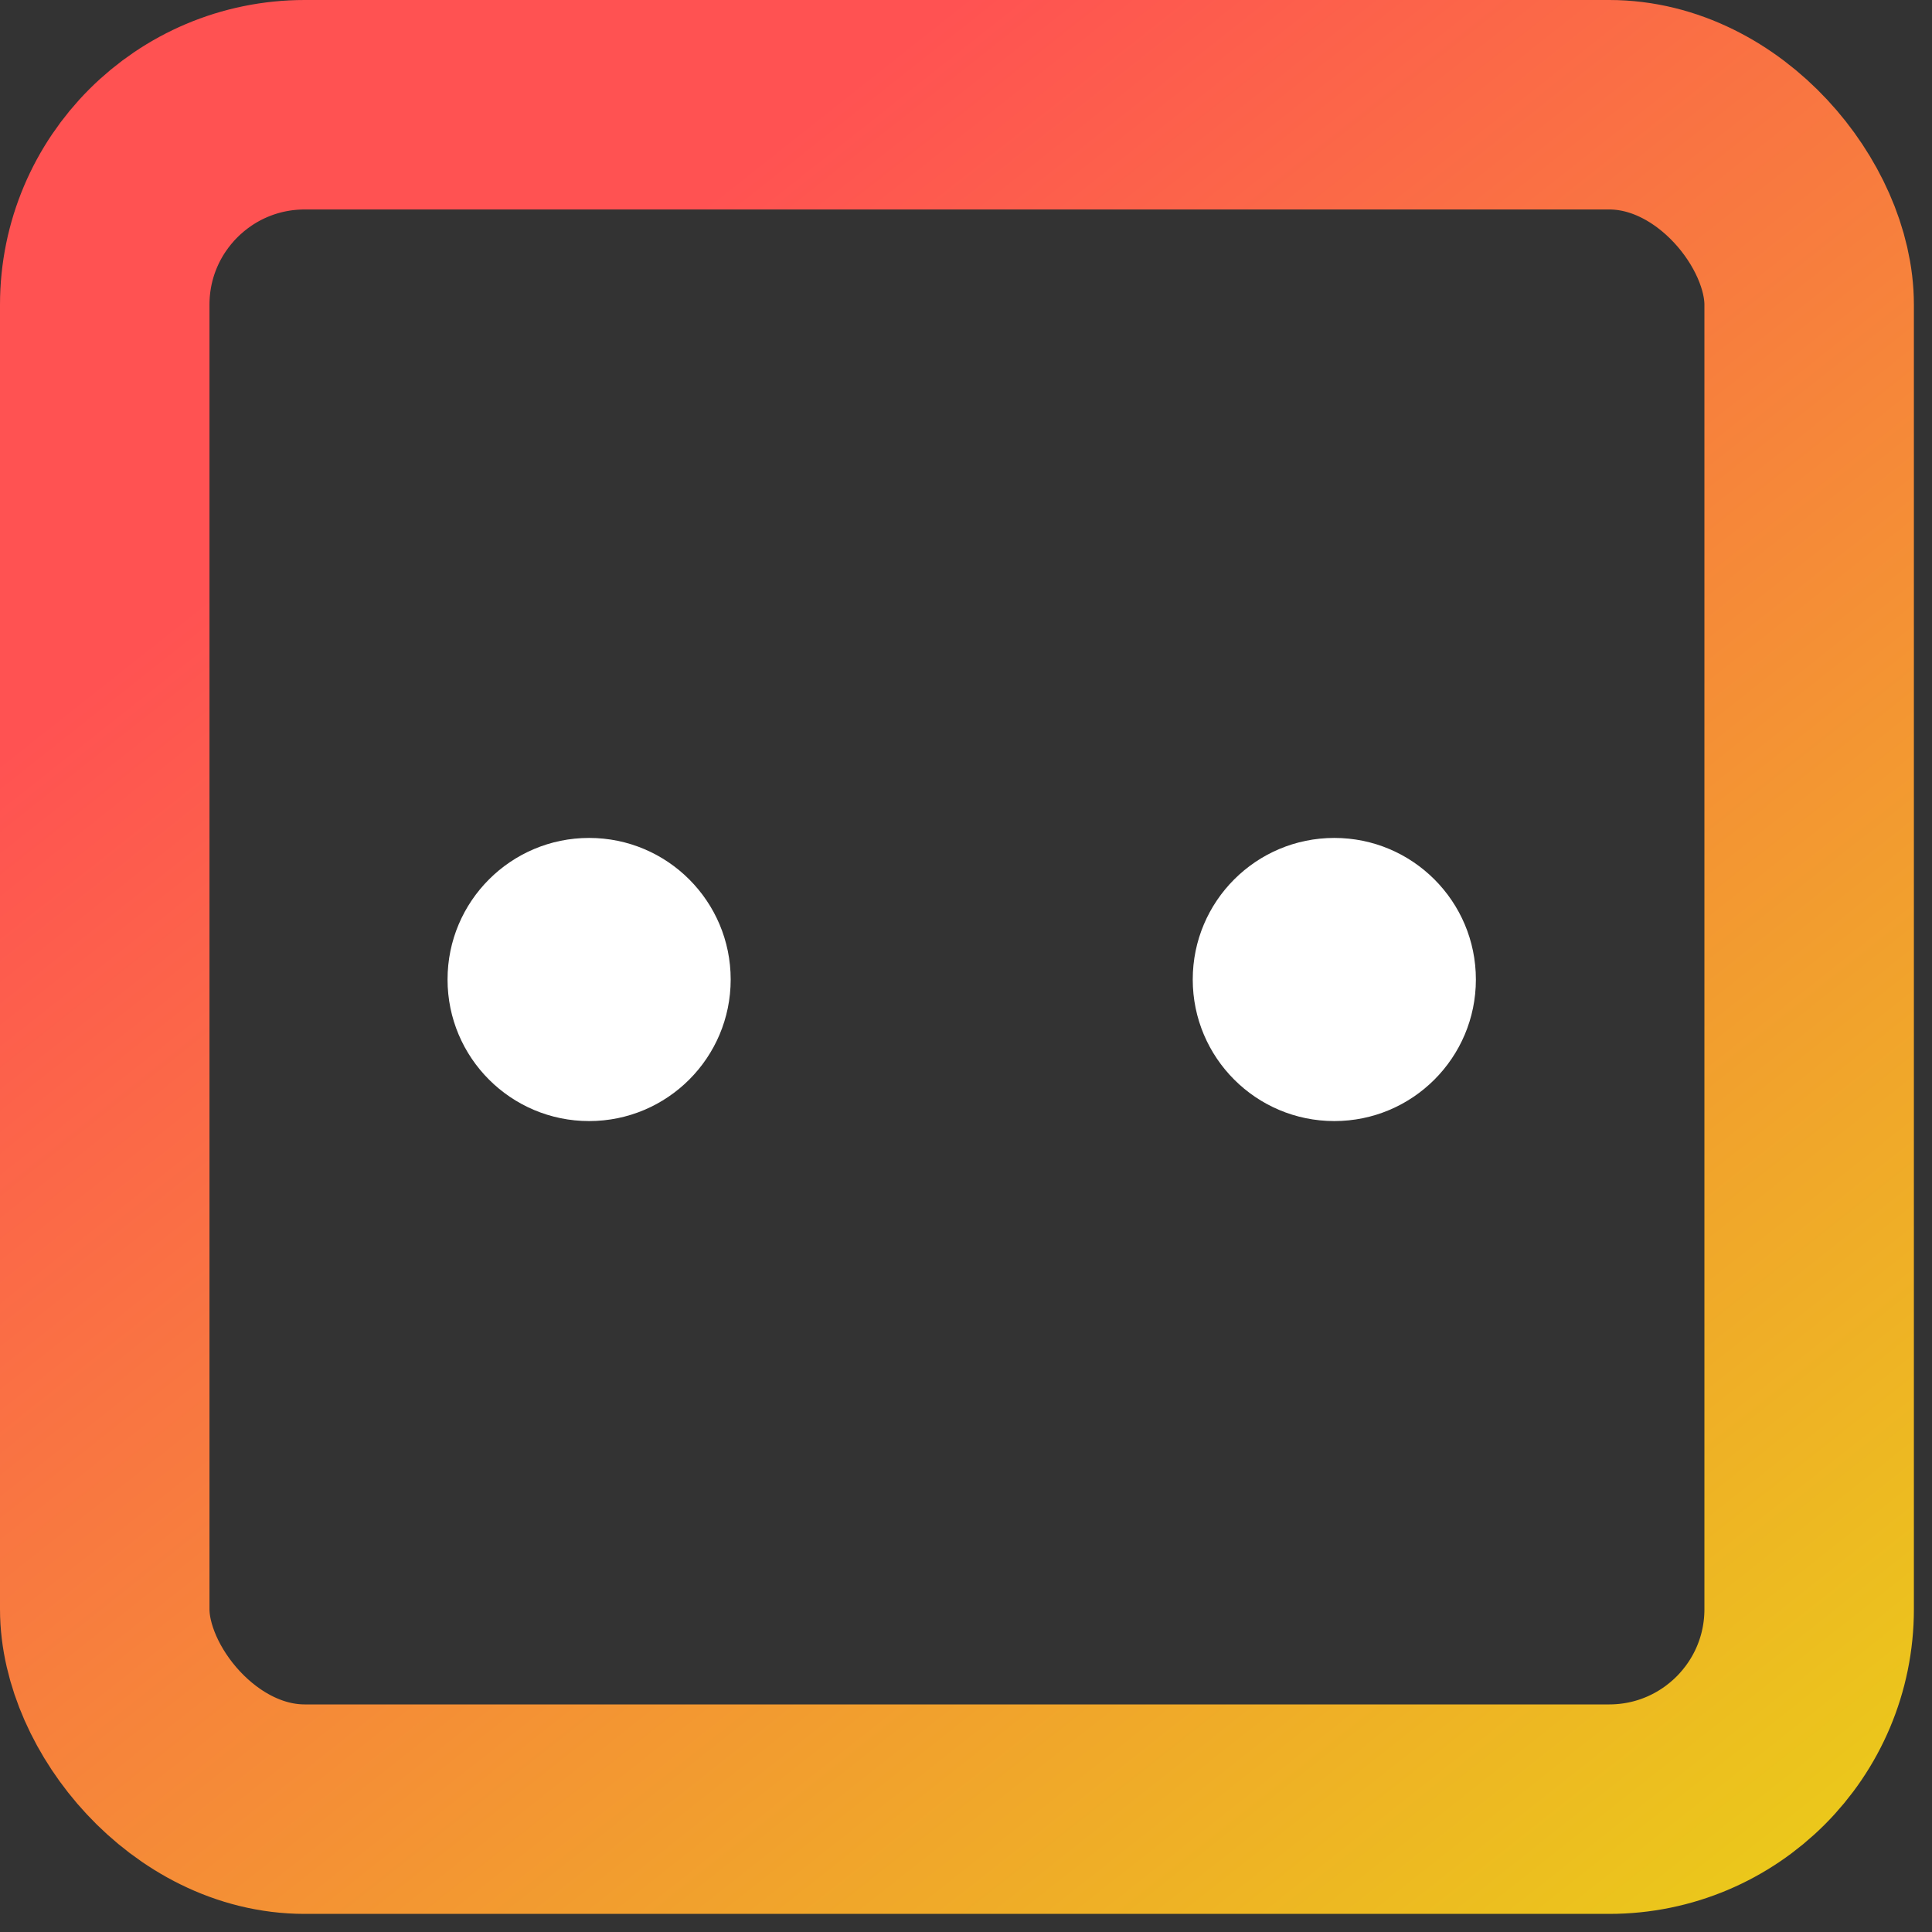
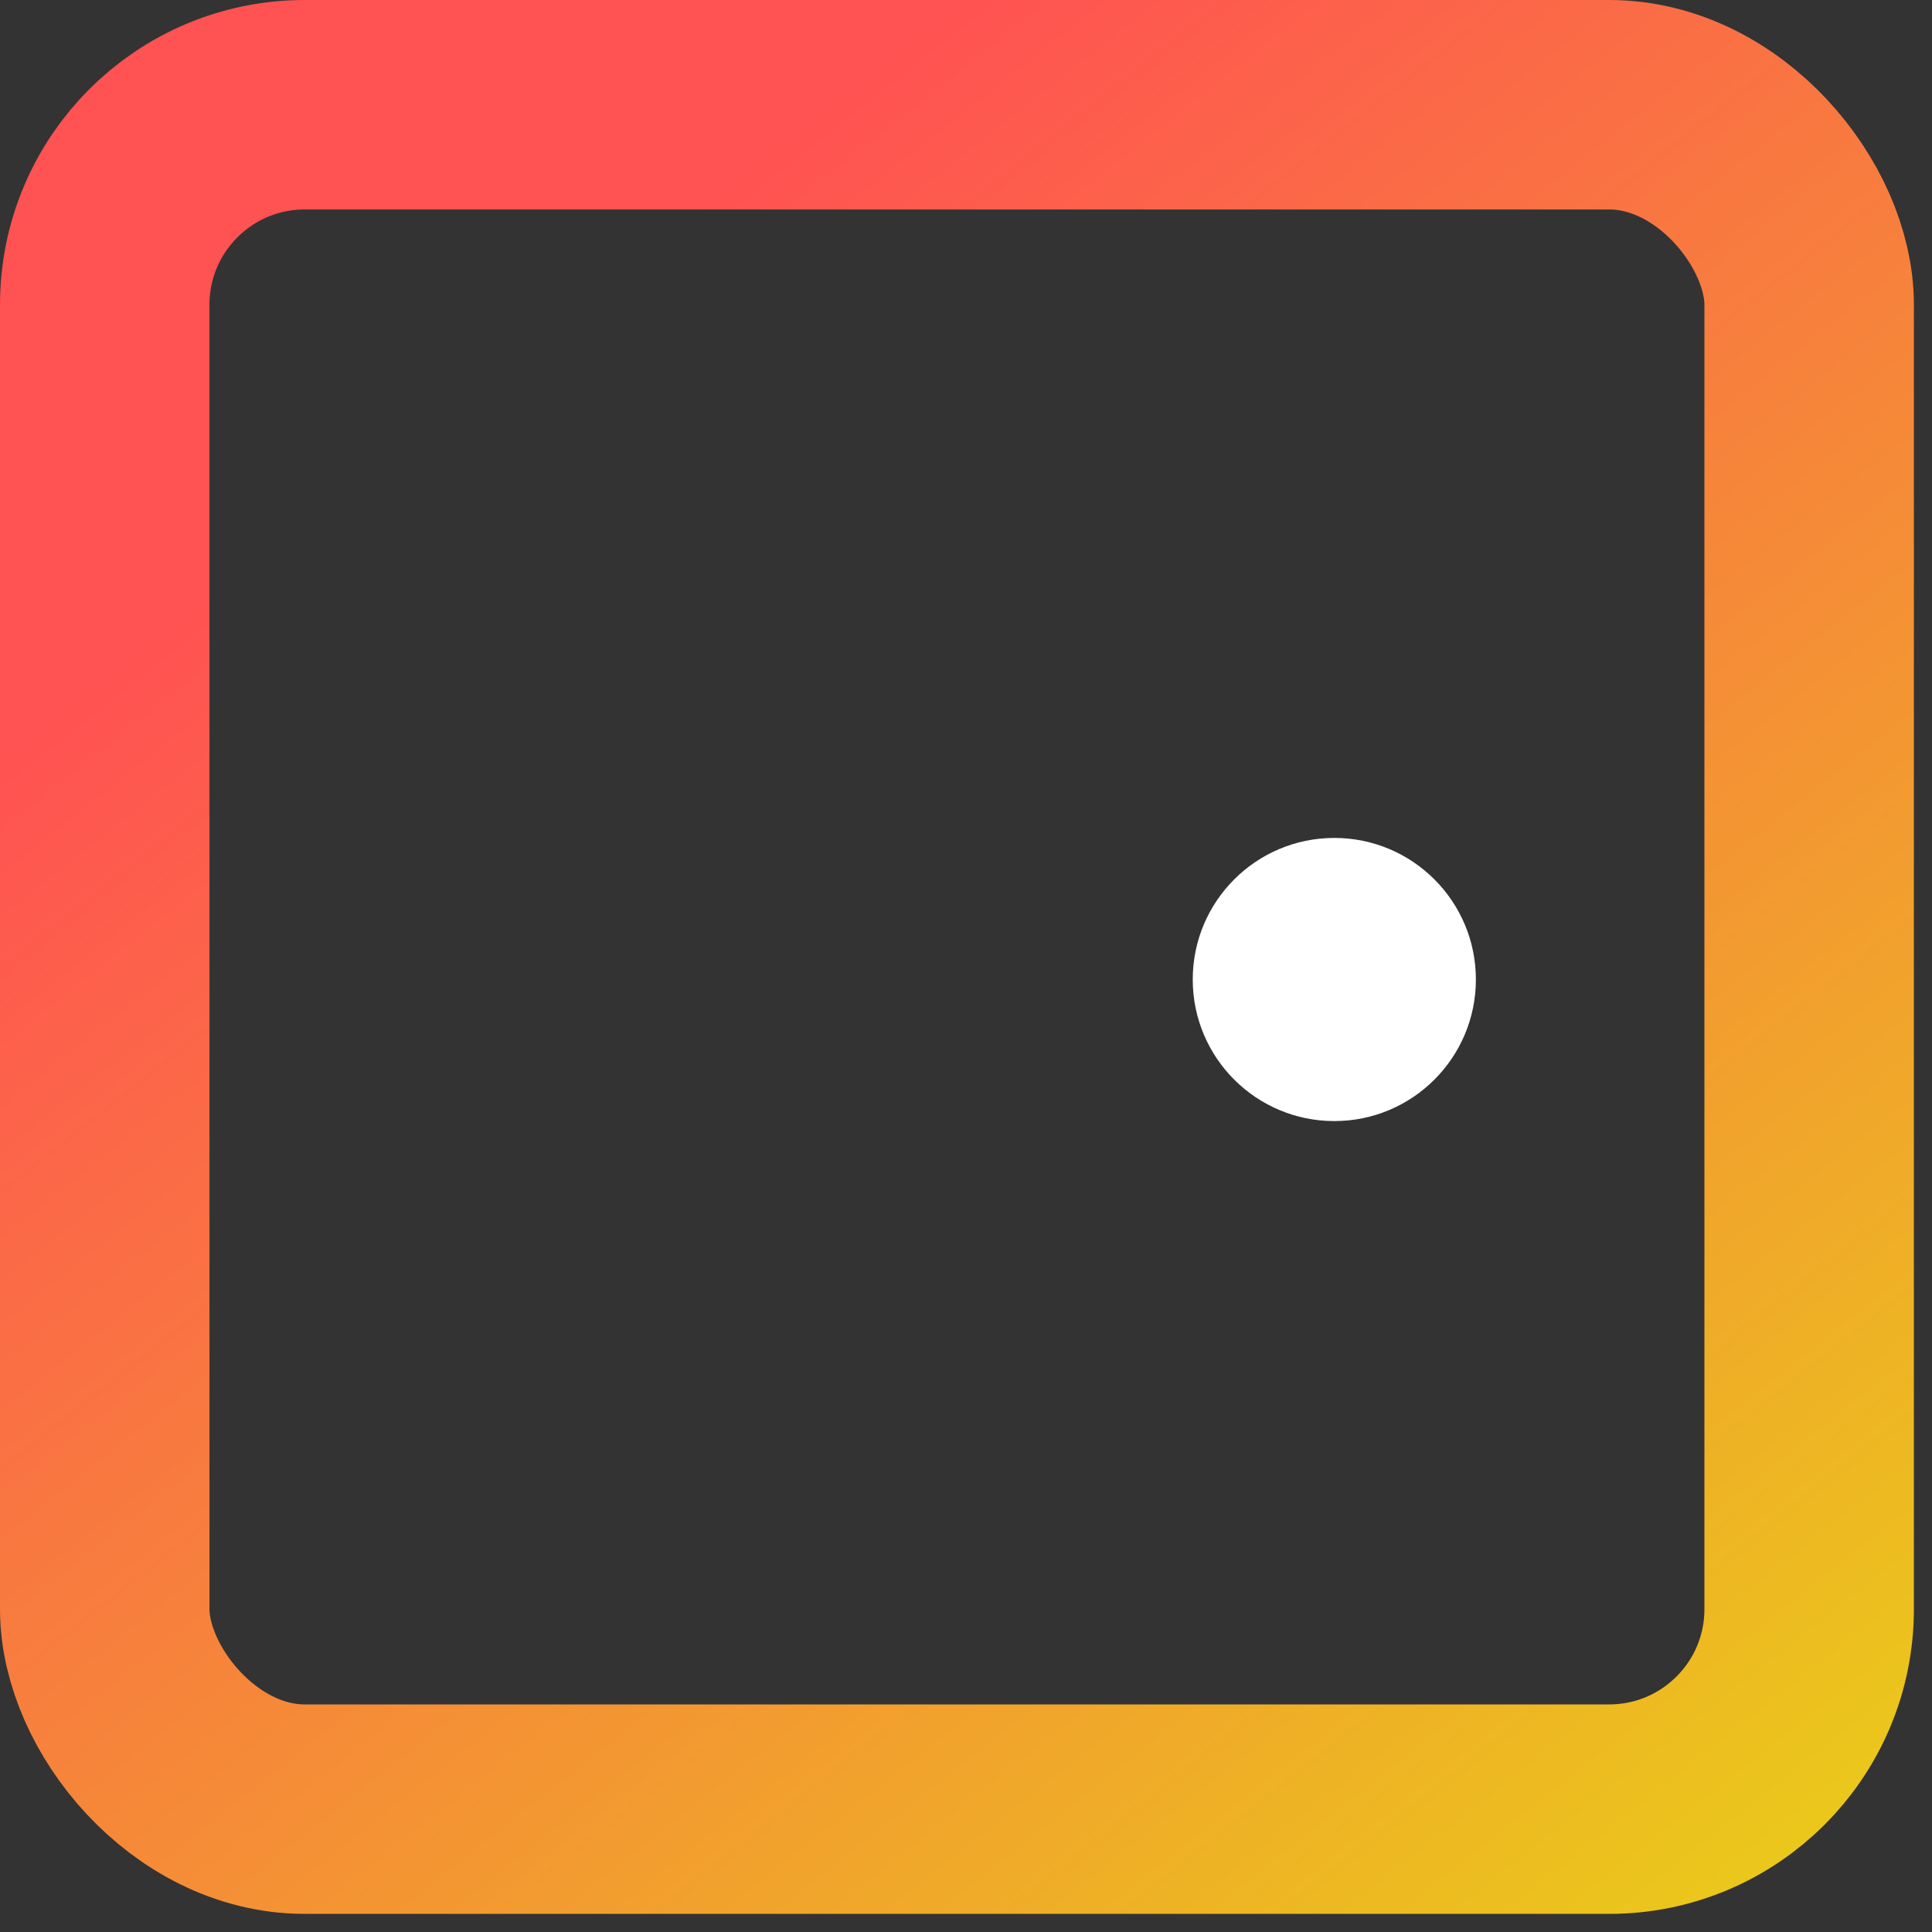
<svg xmlns="http://www.w3.org/2000/svg" width="94" height="94" viewBox="0 0 94 94" fill="none">
  <rect x="0" y="0" width="94" height="94" fill="#333333" stroke="none" />
-   <circle cx="28.663" cy="47.657" r="6.888" fill="white" />
  <circle cx="64.92" cy="47.657" r="6.888" fill="white" />
  <rect x="5.096" y="5.096" width="82.927" height="82.927" rx="9.729" stroke="url(#paint0_linear_149_2)" stroke-width="10.192" />
  <defs>
    <linearGradient id="paint0_linear_149_2" x1="46.56" y1="0" x2="134.352" y2="110.956" gradientUnits="userSpaceOnUse">
      <stop stop-color="#FF5252" />
      <stop offset="1" stop-color="#E1FF01" />
    </linearGradient>
  </defs>
</svg>